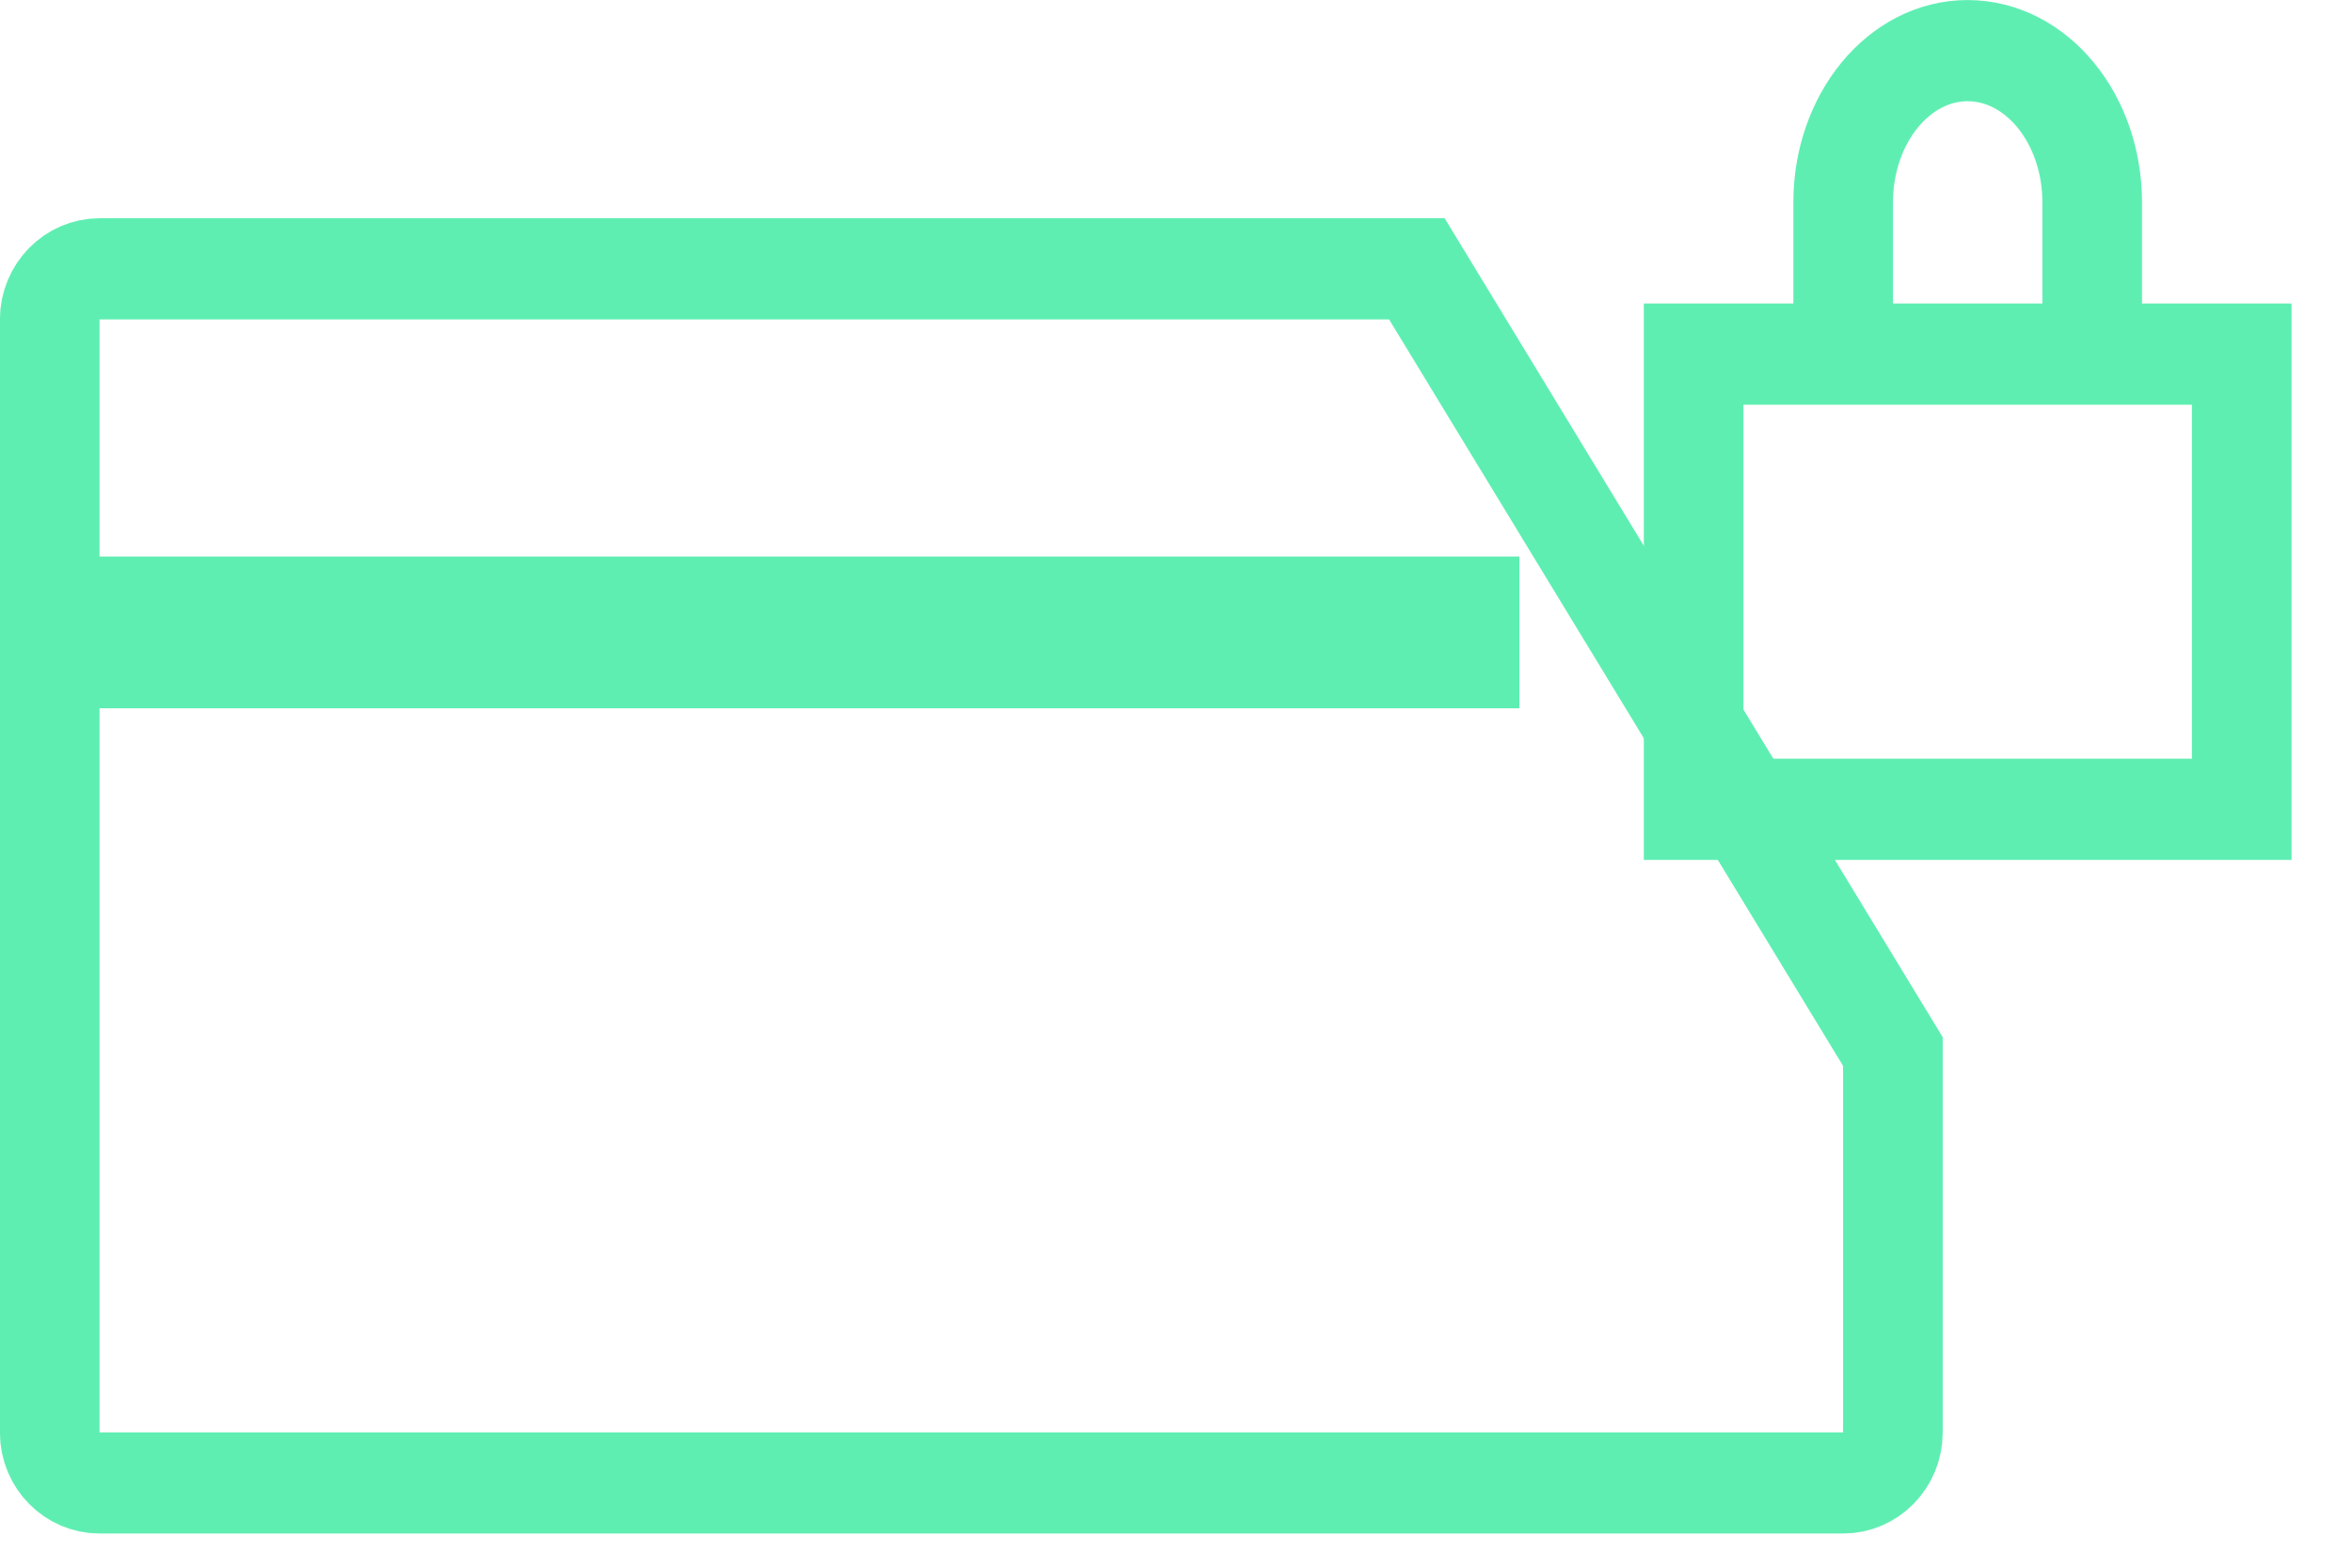
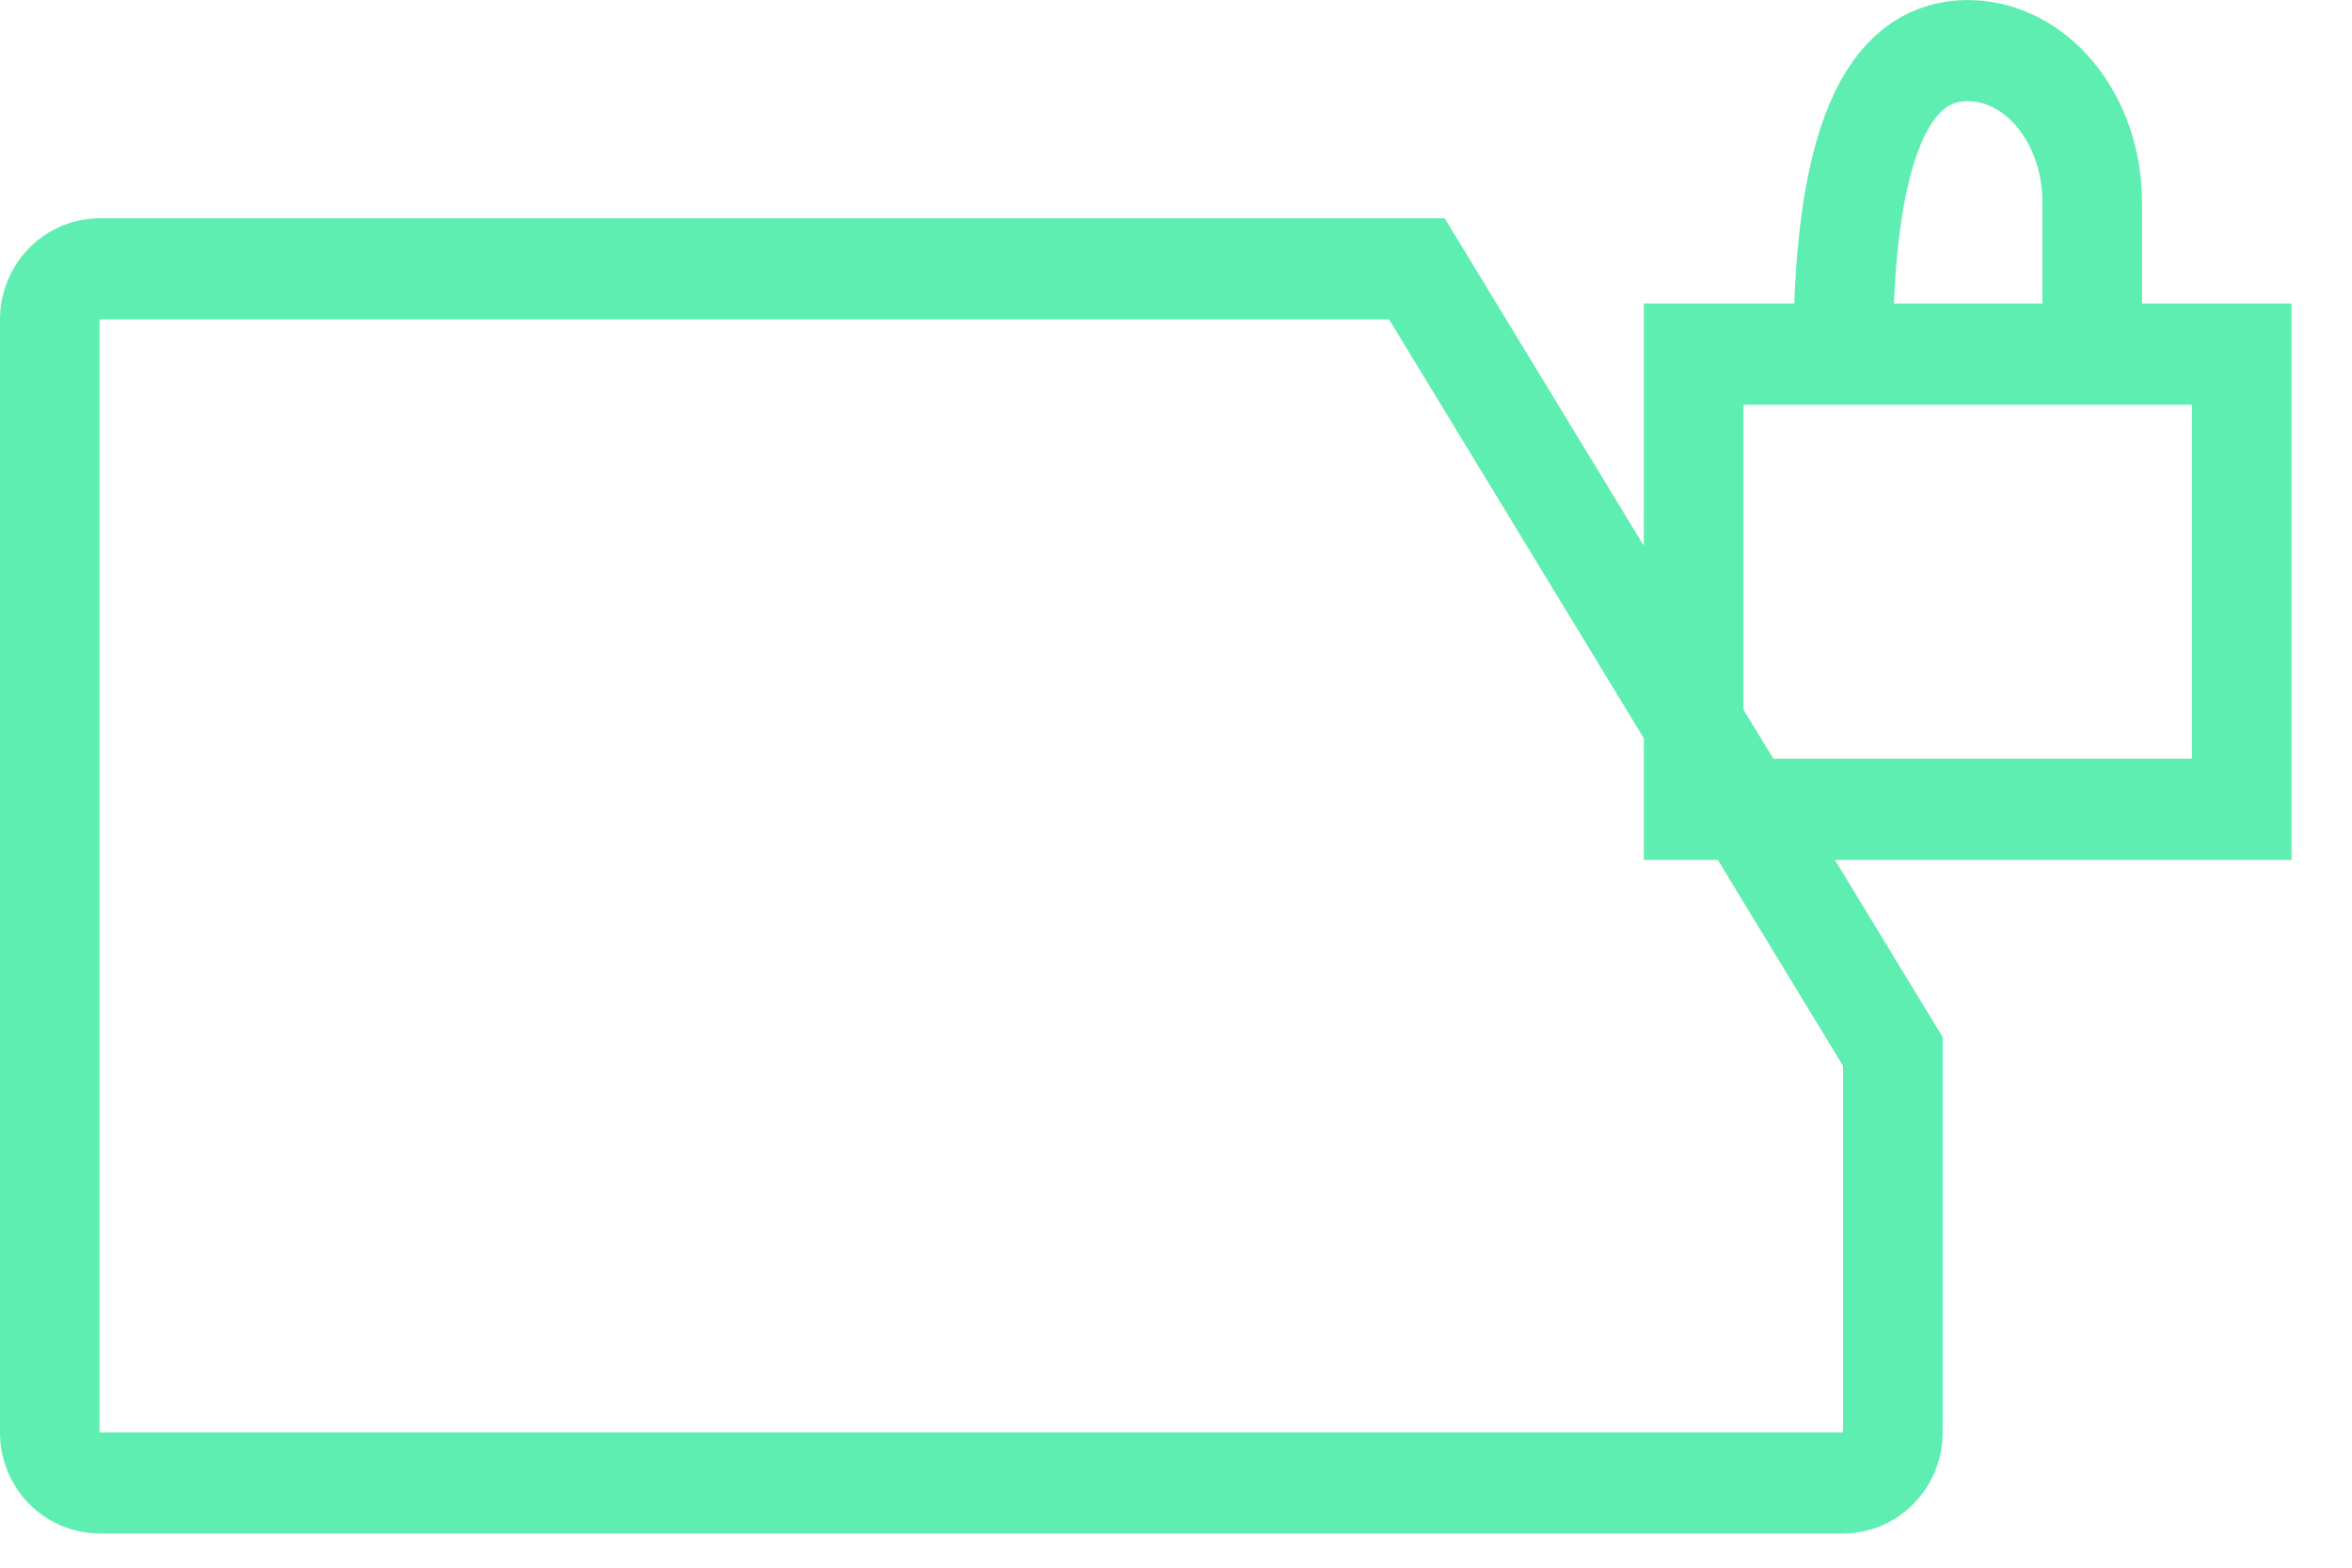
<svg xmlns="http://www.w3.org/2000/svg" width="39pt" height="26pt" viewBox="0 0 39 26" version="1.1">
  <g id="surface1">
    <path style="fill:none;stroke-width:2;stroke-linecap:butt;stroke-linejoin:miter;stroke:rgb(37.255%,93.333%,69.804%);stroke-opacity:1;stroke-miterlimit:4;" d="M 37.999 20.786 L 28.443 5.314 L 2 5.314 C 1.447 5.314 0.998 5.766 0.998 6.316 L 0.998 28.317 C 0.998 28.867 1.447 29.314 2 29.314 L 37.001 29.314 C 37.55 29.314 37.999 28.867 37.999 28.317 Z M 37.999 20.786 " transform="matrix(0.826,0,0,0.839,0,0)" />
-     <path style="fill:none;stroke-width:3;stroke-linecap:square;stroke-linejoin:miter;stroke:rgb(37.255%,93.333%,69.804%);stroke-opacity:1;stroke-miterlimit:4;" d="M 2 12.501 L 29.001 12.501 " transform="matrix(0.826,0,0,0.839,0,0)" />
-     <path style="fill:none;stroke-width:2;stroke-linecap:butt;stroke-linejoin:miter;stroke:rgb(37.255%,93.333%,69.804%);stroke-opacity:1;stroke-miterlimit:4;" d="M 33.999 7 L 45.002 7 L 45.002 15.998 L 33.999 15.998 Z M 37.001 7 L 37.001 4.001 C 37.001 2.343 38.122 1.001 39.498 1.001 C 40.879 1.001 42 2.343 42 4.001 L 42 7 " transform="matrix(0.826,0,0,0.839,0,0)" />
+     <path style="fill:none;stroke-width:2;stroke-linecap:butt;stroke-linejoin:miter;stroke:rgb(37.255%,93.333%,69.804%);stroke-opacity:1;stroke-miterlimit:4;" d="M 33.999 7 L 45.002 7 L 45.002 15.998 L 33.999 15.998 Z M 37.001 7 C 37.001 2.343 38.122 1.001 39.498 1.001 C 40.879 1.001 42 2.343 42 4.001 L 42 7 " transform="matrix(0.826,0,0,0.839,0,0)" />
  </g>
</svg>